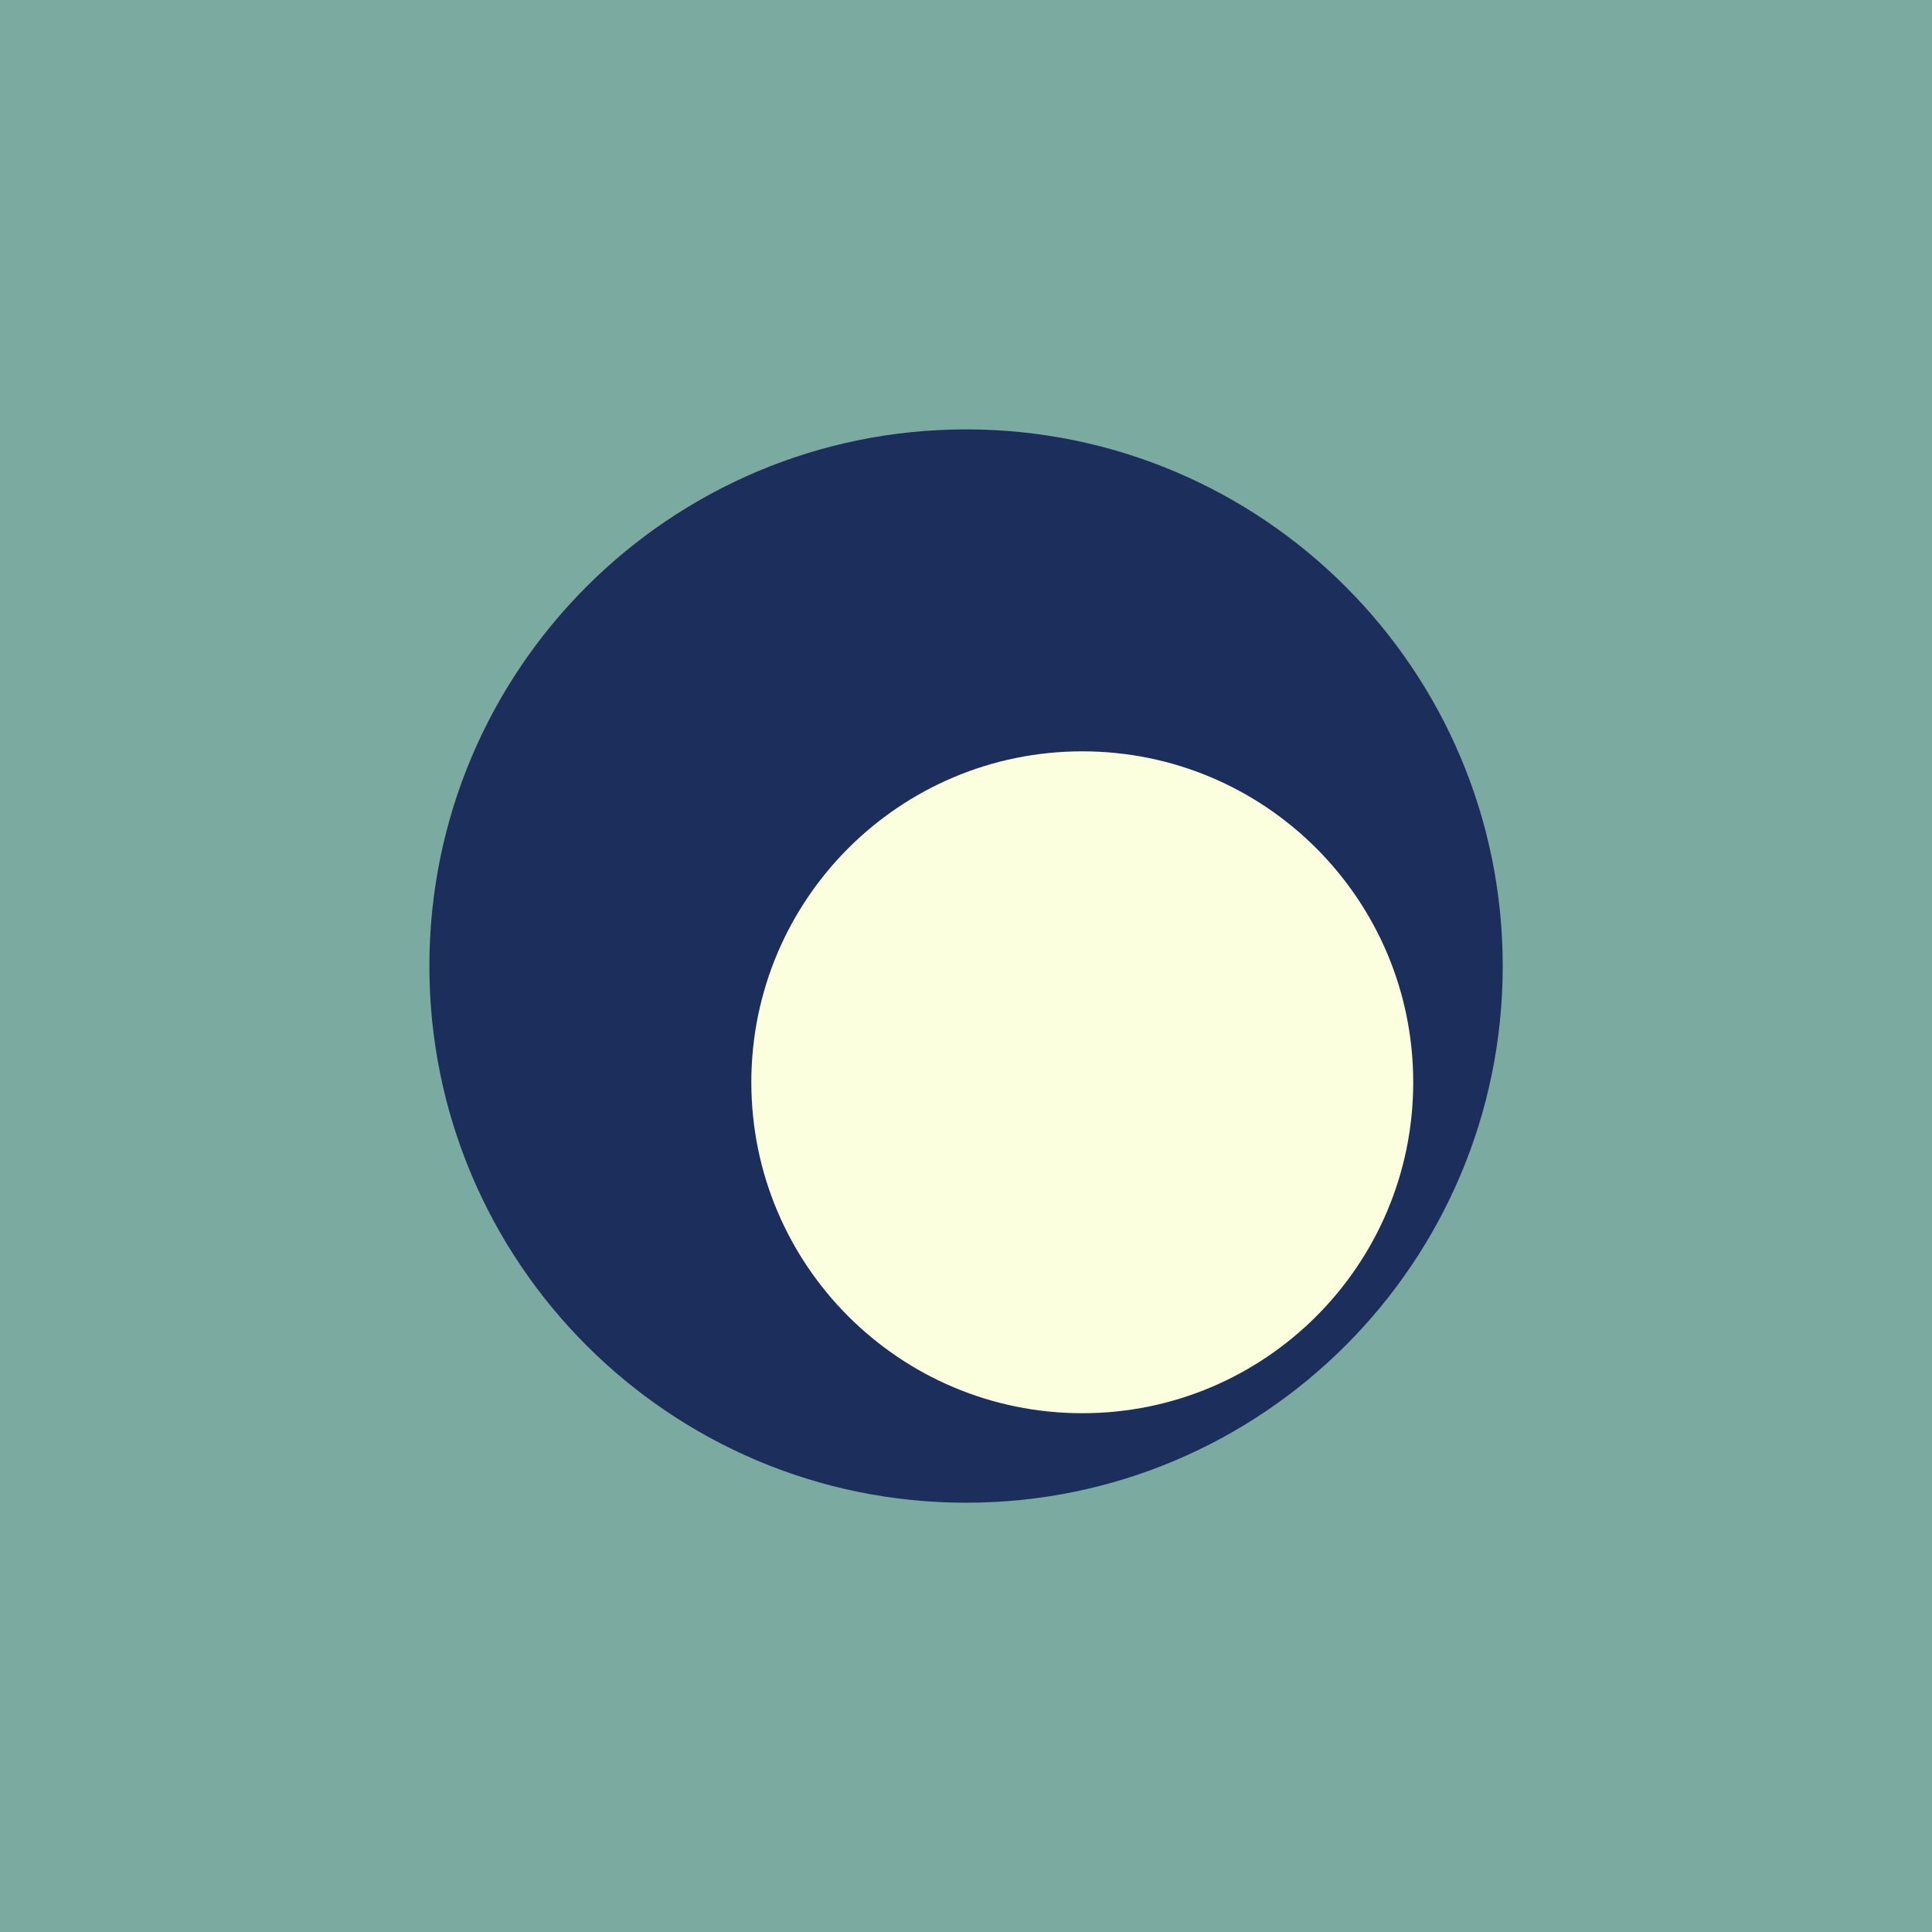
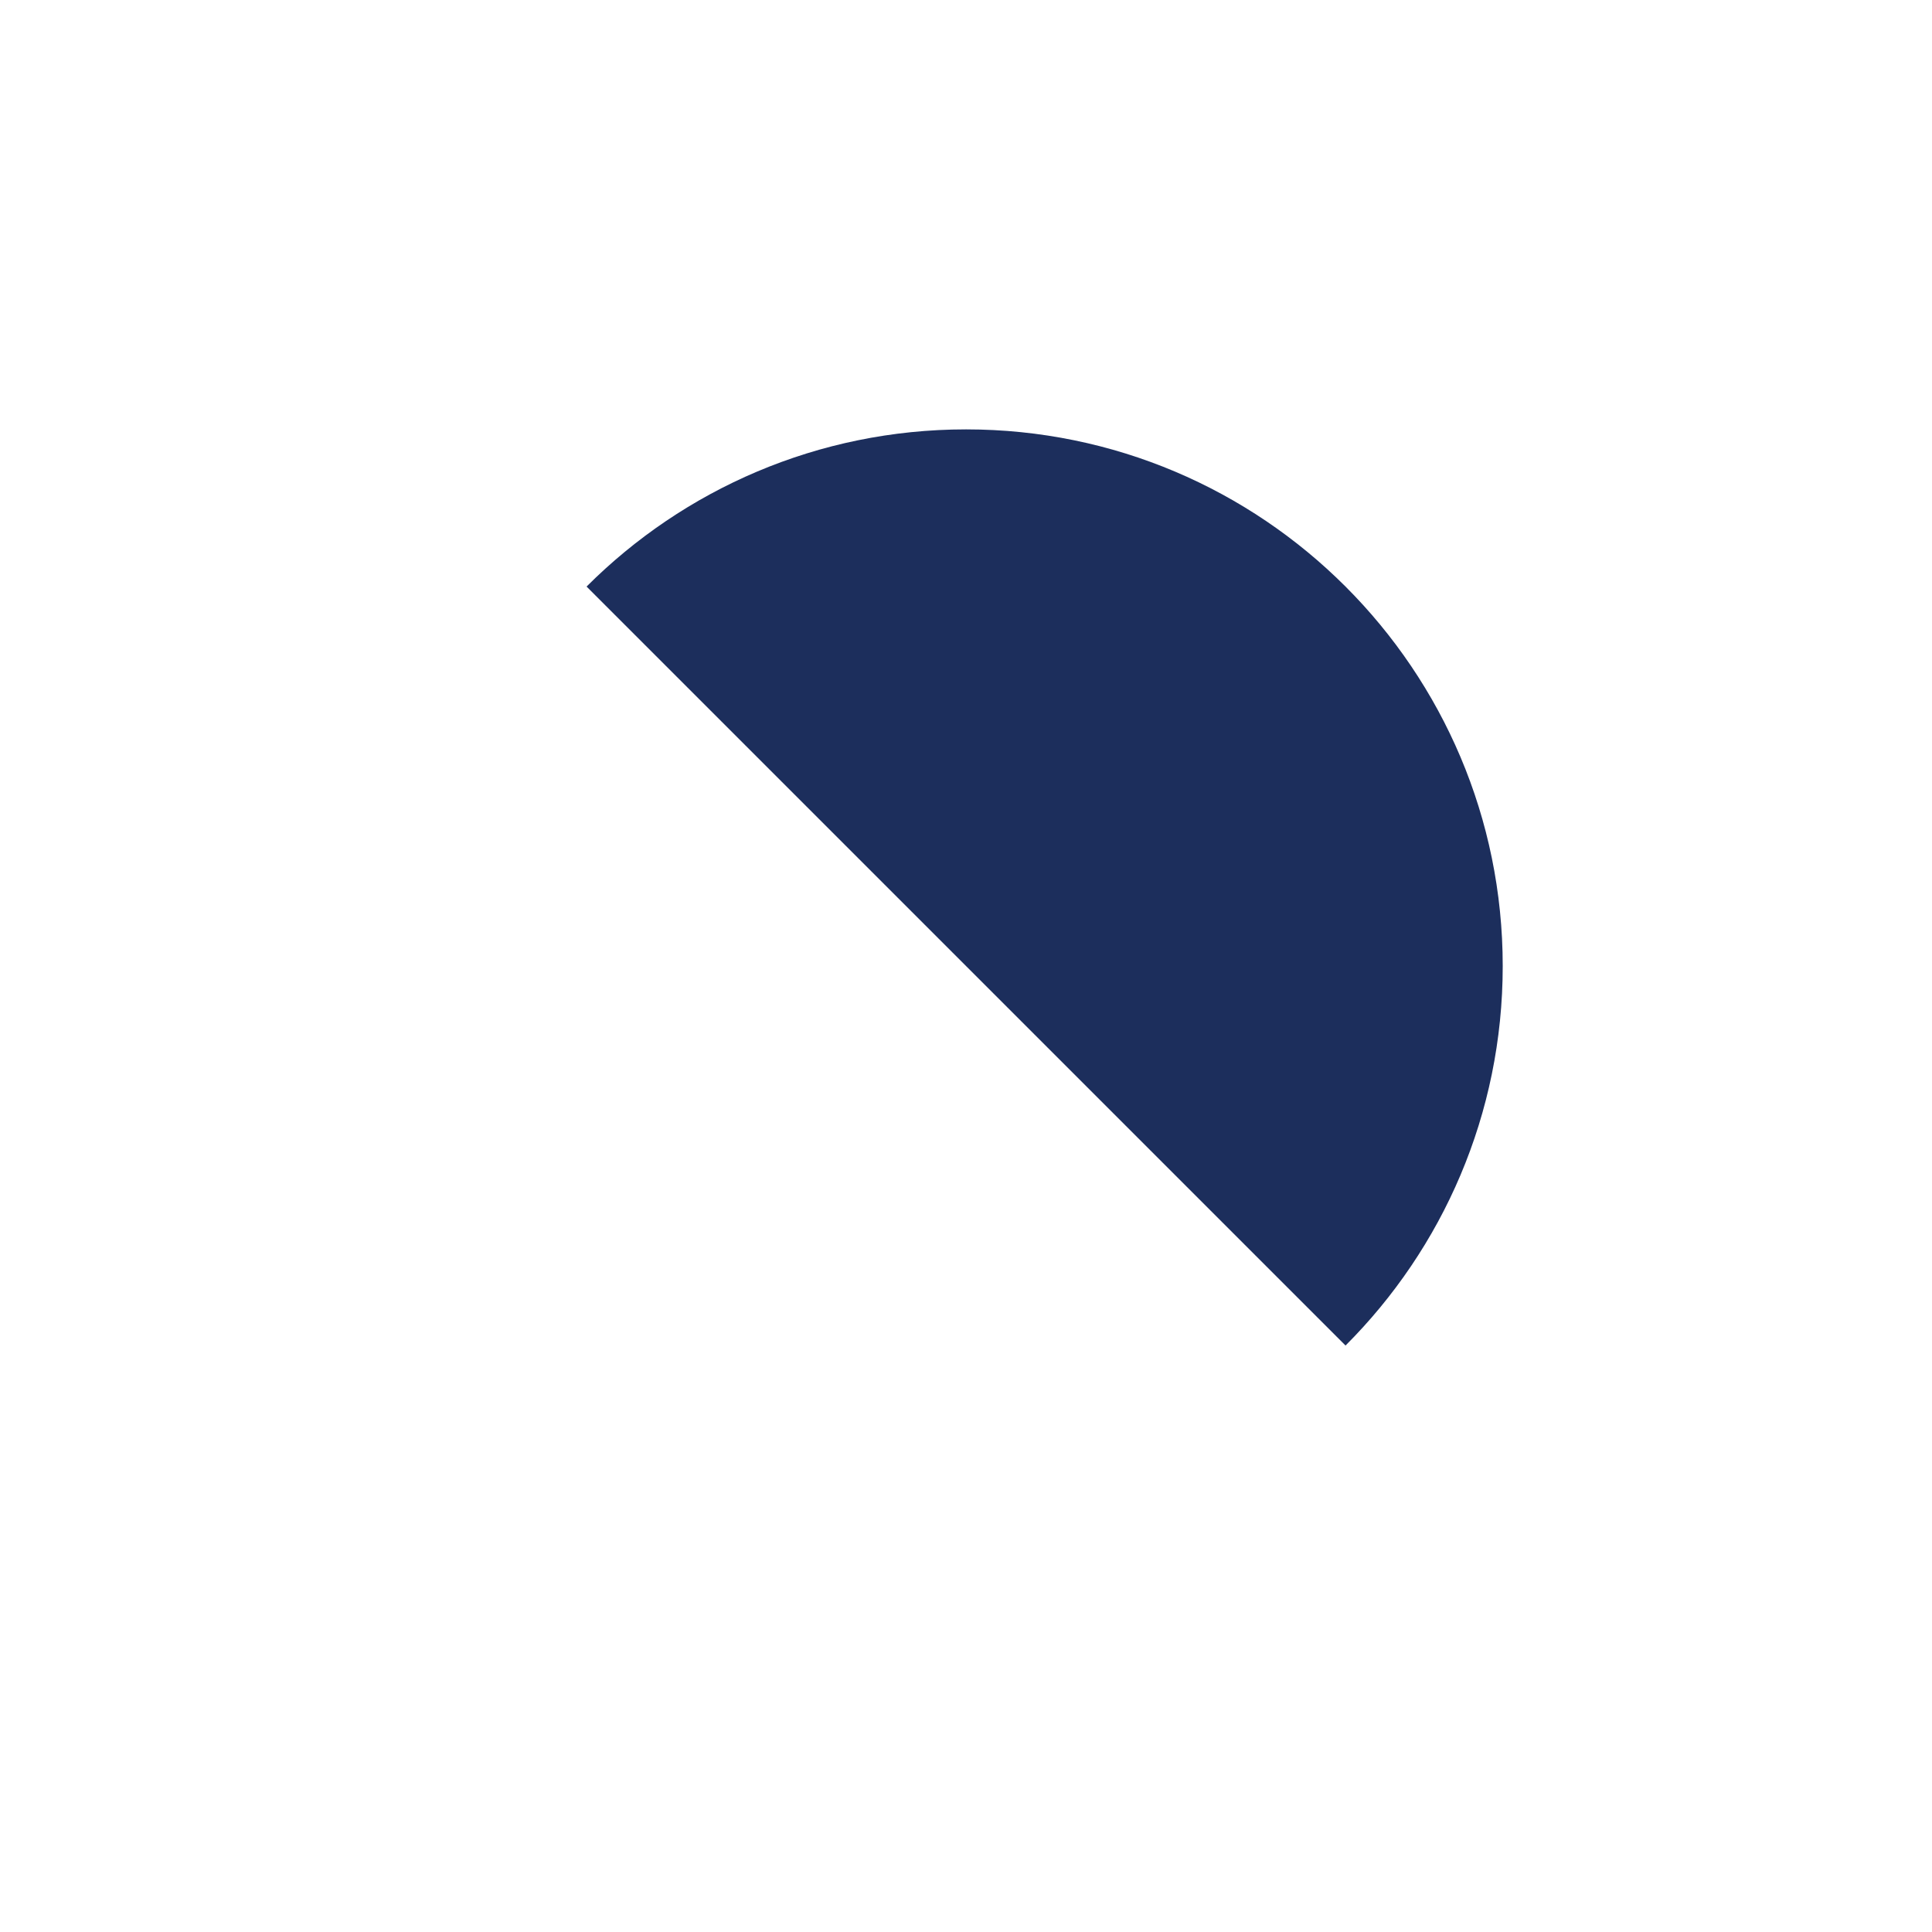
<svg xmlns="http://www.w3.org/2000/svg" width="1080" zoomAndPan="magnify" viewBox="0 0 810 810" height="1080" preserveAspectRatio="xMidYMid meet" version="1.0">
  <defs>
    <clipPath id="900318074d">
      <path d="M 180.023 180.023 L 630.023 180.023 L 630.023 630.023 L 180.023 630.023 Z M 180.023 180.023 " clip-rule="nonzero" />
    </clipPath>
    <clipPath id="bed7f43a98">
      <path d="M 405.023 180.023 C 280.758 180.023 180.023 280.758 180.023 405.023 C 180.023 529.285 280.758 630.023 405.023 630.023 C 529.285 630.023 630.023 529.285 630.023 405.023 C 630.023 280.758 529.285 180.023 405.023 180.023 Z M 405.023 180.023 " clip-rule="nonzero" />
    </clipPath>
    <clipPath id="f89aa031e3">
-       <path d="M 315 315 L 592.5 315 L 592.5 592.5 L 315 592.5 Z M 315 315 " clip-rule="nonzero" />
-     </clipPath>
+       </clipPath>
    <clipPath id="902f7c36ab">
      <path d="M 453.75 315 C 377.121 315 315 377.121 315 453.75 C 315 530.379 377.121 592.5 453.75 592.5 C 530.379 592.5 592.5 530.379 592.5 453.75 C 592.5 377.121 530.379 315 453.75 315 Z M 453.75 315 " clip-rule="nonzero" />
    </clipPath>
  </defs>
  <rect x="-81" width="972" fill="#ffffff" y="-81" height="972" fill-opacity="1" />
-   <rect x="-81" width="972" fill="#7baaa1" y="-81" height="972" fill-opacity="1" />
  <g clip-path="url(#900318074d)">
    <g clip-path="url(#bed7f43a98)">
-       <path fill="#1c2e5c" d="M 180.023 180.023 L 630.023 180.023 L 630.023 630.023 L 180.023 630.023 Z M 180.023 180.023 " fill-opacity="1" fill-rule="nonzero" />
+       <path fill="#1c2e5c" d="M 180.023 180.023 L 630.023 180.023 L 630.023 630.023 Z M 180.023 180.023 " fill-opacity="1" fill-rule="nonzero" />
    </g>
  </g>
  <g clip-path="url(#f89aa031e3)">
    <g clip-path="url(#902f7c36ab)">
-       <path fill="#fbffde" d="M 315 315 L 592.5 315 L 592.5 592.5 L 315 592.5 Z M 315 315 " fill-opacity="1" fill-rule="nonzero" />
-     </g>
+       </g>
  </g>
</svg>